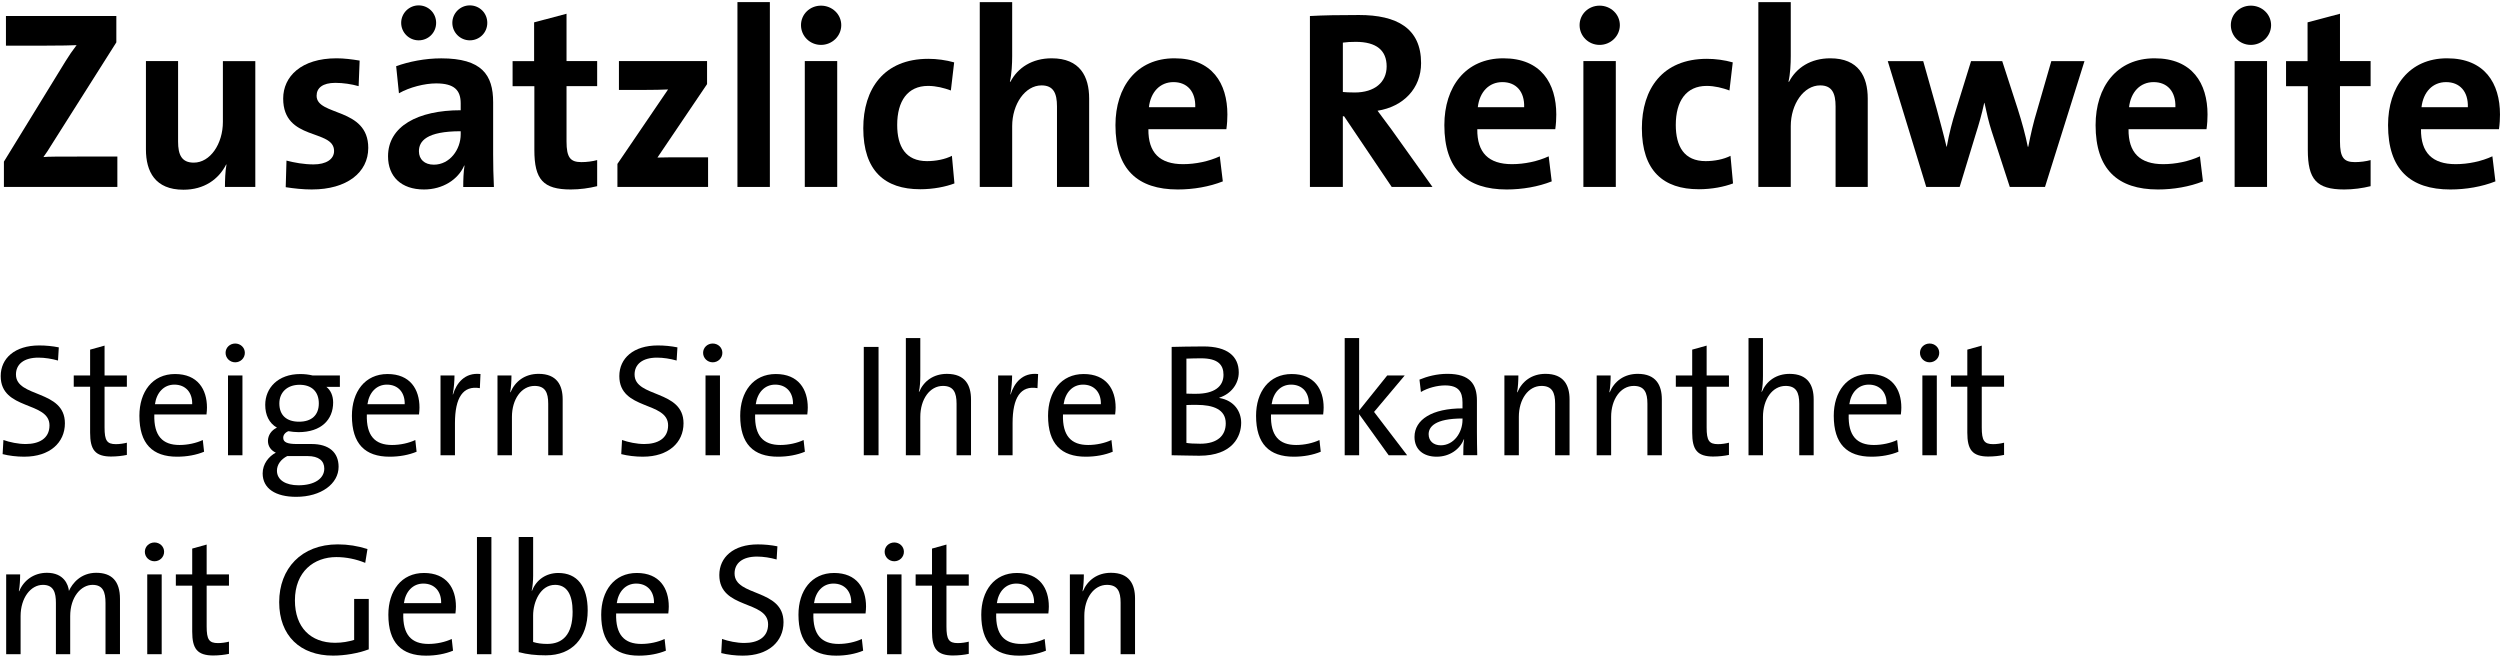
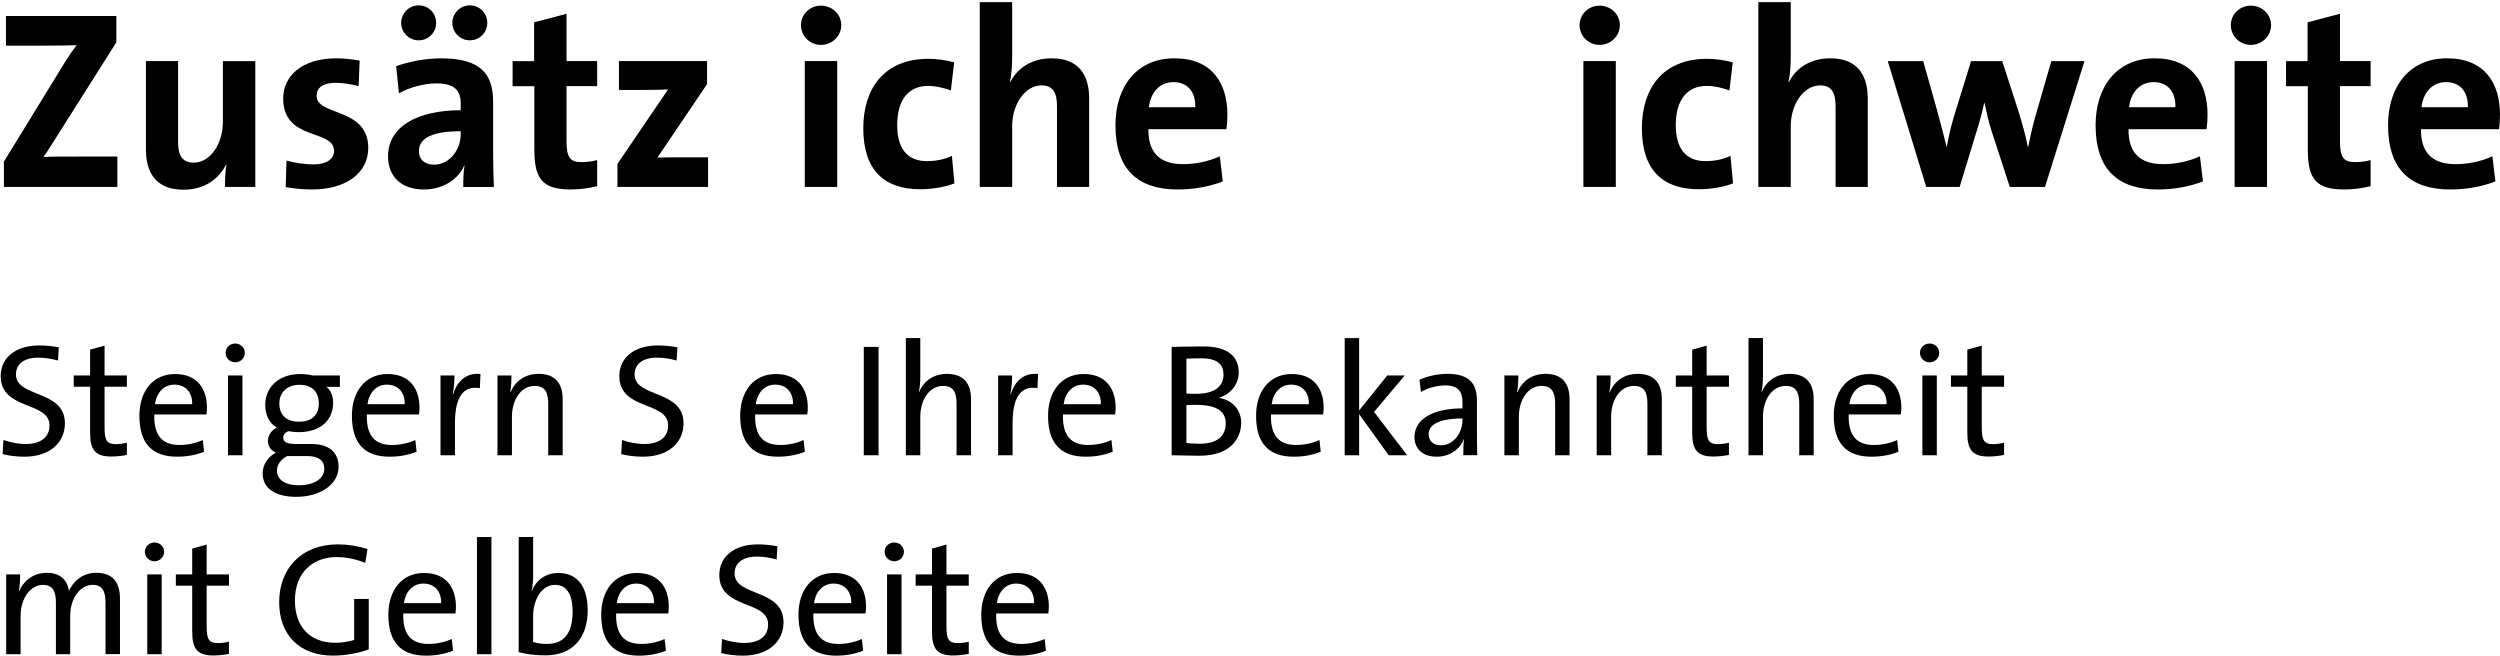
<svg xmlns="http://www.w3.org/2000/svg" id="Ebene_2" viewBox="0 0 1105.81 290.01">
  <path d="M1.73,82.69v-11.2L28.95,27.14c1.57-2.58,3.14-4.82,4.93-7.17-2.69.11-6.27.22-13.78.22H2.63V7.09h48.83v11.65l-28.78,45.47c-1.12,1.79-2.13,3.47-3.47,5.26,1.9-.22,7.06-.22,16.35-.22h16.35v13.44H1.73Z" />
  <path d="M99.5,82.69c0-2.58.11-6.94.67-9.86l-.11-.11c-3.36,6.61-9.74,11.2-18.93,11.2-12.54,0-16.58-8.06-16.58-17.81V27.02h14.22v35.62c0,5.82,1.57,9.3,6.94,9.3,7.28,0,12.88-8.29,12.88-18.03v-26.88h14.34v55.66h-13.44Z" />
  <path d="M138.03,83.81c-4.03,0-8.06-.45-11.65-1.01l.34-11.76c3.47.9,7.73,1.68,11.98,1.68,5.49,0,9.07-2.24,9.07-5.94,0-9.86-22.51-4.26-22.51-23.18,0-9.74,7.95-17.81,23.63-17.81,3.25,0,6.83.45,10.19,1.01l-.45,11.31c-3.14-.9-6.83-1.46-10.3-1.46-5.6,0-8.29,2.24-8.29,5.71,0,9.07,22.85,5.04,22.85,23.07,0,10.98-9.63,18.37-24.86,18.37Z" />
  <path d="M204.9,82.69c0-3.25.11-6.5.56-9.41l-.11-.11c-2.69,6.27-9.52,10.64-17.81,10.64-10.08,0-15.9-5.71-15.9-14.67,0-13.33,13.22-20.38,32.14-20.38v-3.02c0-5.82-2.8-8.85-10.86-8.85-5.04,0-11.76,1.68-16.46,4.37l-1.23-11.98c5.6-2.02,12.77-3.47,19.94-3.47,17.92,0,22.96,7.28,22.96,19.38v23.18c0,4.48.11,9.74.34,14.34h-13.55ZM185.18,17.84c-4.26,0-7.73-3.47-7.73-7.73s3.47-7.73,7.73-7.73,7.73,3.36,7.73,7.73-3.47,7.73-7.73,7.73ZM203.78,58.05c-15.12,0-18.48,4.37-18.48,8.85,0,3.58,2.46,5.94,6.61,5.94,7.06,0,11.87-6.72,11.87-13.44v-1.34ZM207.81,17.84c-4.26,0-7.73-3.47-7.73-7.73s3.47-7.73,7.73-7.73,7.73,3.36,7.73,7.73-3.47,7.73-7.73,7.73Z" />
  <path d="M252.49,83.81c-12.32,0-16.13-4.48-16.13-17.47v-28.22h-9.63v-11.09h9.52V9.89l14.34-3.81v20.94h13.55v11.09h-13.55v24.42c0,7.17,1.68,9.18,6.61,9.18,2.35,0,4.93-.34,6.94-.9v11.54c-3.58.9-7.73,1.46-11.65,1.46Z" />
  <path d="M273.1,82.69v-10.19l22.4-32.93c-2.13.11-6.5.22-11.87.22h-9.86v-12.77h38.98v10.19l-21.95,32.48c2.35-.11,8.51-.11,12.66-.11h9.74v13.1h-40.1Z" />
-   <path d="M326.19,82.69V.93h14.34v81.76h-14.34Z" />
  <path d="M363.15,19.86c-4.93,0-8.85-3.92-8.85-8.74s3.92-8.62,8.85-8.62,8.96,3.81,8.96,8.62-4.03,8.74-8.96,8.74ZM355.98,82.69V27.02h14.34v55.66h-14.34Z" />
  <path d="M406.94,83.7c-15.46,0-25.09-8.06-25.09-26.99,0-17.36,9.07-30.69,28.78-30.69,3.81,0,7.84.56,11.42,1.57l-1.46,12.43c-3.02-1.12-6.5-2.02-10.08-2.02-9.07,0-13.66,6.72-13.66,17.25,0,9.52,3.7,16.02,13.22,16.02,3.81,0,7.95-.78,10.98-2.35l1.12,12.21c-3.81,1.46-9.3,2.58-15.23,2.58Z" />
  <path d="M467.53,82.69v-35.62c0-5.82-1.57-9.3-6.83-9.3-7.28,0-12.99,8.29-12.99,18.03v26.88h-14.34V.93h14.34v23.86c0,3.36-.22,8.06-1.01,11.31l.22.11c3.25-6.27,9.63-10.42,18.26-10.42,12.54,0,16.58,8.06,16.58,17.81v39.09h-14.22Z" />
  <path d="M542.46,57.15h-34.5c-.11,10.42,5.04,15.46,15.34,15.46,5.49,0,11.42-1.23,16.24-3.47l1.34,11.09c-5.94,2.35-12.99,3.58-19.94,3.58-17.7,0-27.55-8.85-27.55-28.45,0-17.02,9.41-29.57,26.1-29.57s23.41,11.09,23.41,24.86c0,1.9-.11,4.14-.45,6.5ZM519.05,36.32c-5.94,0-10.08,4.37-10.86,11.09h20.5c.22-6.94-3.58-11.09-9.63-11.09Z" />
-   <path d="M615.59,82.69l-21.06-31.25h-.56v31.25h-14.56V7.09c5.94-.34,12.99-.45,21.73-.45,16.69,0,27.44,5.82,27.44,21.28,0,11.2-7.84,19.26-19.26,21.06,2.13,2.8,4.26,5.71,6.16,8.29l18.14,25.42h-18.03ZM599.69,18.51c-2.13,0-4.26.11-5.71.34v21.84c1.01.11,3.02.22,5.26.22,8.74,0,14.11-4.48,14.11-11.54s-4.48-10.86-13.66-10.86Z" />
-   <path d="M687.94,57.15h-34.5c-.11,10.42,5.04,15.46,15.34,15.46,5.49,0,11.42-1.23,16.24-3.47l1.34,11.09c-5.94,2.35-12.99,3.58-19.94,3.58-17.7,0-27.55-8.85-27.55-28.45,0-17.02,9.41-29.57,26.1-29.57s23.41,11.09,23.41,24.86c0,1.9-.11,4.14-.45,6.5ZM664.53,36.32c-5.94,0-10.08,4.37-10.86,11.09h20.5c.22-6.94-3.58-11.09-9.63-11.09Z" />
  <path d="M707.54,19.86c-4.93,0-8.85-3.92-8.85-8.74s3.92-8.62,8.85-8.62,8.96,3.81,8.96,8.62-4.03,8.74-8.96,8.74ZM700.37,82.69V27.02h14.34v55.66h-14.34Z" />
  <path d="M751.33,83.7c-15.46,0-25.09-8.06-25.09-26.99,0-17.36,9.07-30.69,28.78-30.69,3.81,0,7.84.56,11.42,1.57l-1.46,12.43c-3.02-1.12-6.5-2.02-10.08-2.02-9.07,0-13.66,6.72-13.66,17.25,0,9.52,3.7,16.02,13.22,16.02,3.81,0,7.95-.78,10.98-2.35l1.12,12.21c-3.81,1.46-9.3,2.58-15.23,2.58Z" />
  <path d="M811.92,82.69v-35.62c0-5.82-1.57-9.3-6.83-9.3-7.28,0-12.99,8.29-12.99,18.03v26.88h-14.34V.93h14.34v23.86c0,3.36-.22,8.06-1.01,11.31l.22.11c3.25-6.27,9.63-10.42,18.26-10.42,12.54,0,16.58,8.06,16.58,17.81v39.09h-14.22Z" />
  <path d="M904.55,82.69h-15.57l-8.06-24.75c-1.23-3.81-2.13-7.73-3.14-12.43h-.11c-1.12,5.15-2.35,9.41-3.81,14l-7.06,23.18h-14.78l-17.02-55.66h15.68l5.94,21.06c1.46,5.49,3.02,11.09,4.37,16.8h.11c1.12-6.16,2.46-11.2,4.03-16.13l6.72-21.73h13.78l6.83,21.06c2.02,6.38,3.36,11.31,4.48,16.8h.22c1.12-5.71,2.24-10.64,3.92-16.13l6.27-21.73h14.67l-17.47,55.66Z" />
  <path d="M976,57.15h-34.5c-.11,10.42,5.04,15.46,15.34,15.46,5.49,0,11.42-1.23,16.24-3.47l1.34,11.09c-5.94,2.35-12.99,3.58-19.94,3.58-17.7,0-27.55-8.85-27.55-28.45,0-17.02,9.41-29.57,26.1-29.57s23.41,11.09,23.41,24.86c0,1.9-.11,4.14-.45,6.5ZM952.59,36.32c-5.94,0-10.08,4.37-10.86,11.09h20.5c.22-6.94-3.58-11.09-9.63-11.09Z" />
  <path d="M995.6,19.86c-4.93,0-8.85-3.92-8.85-8.74s3.92-8.62,8.85-8.62,8.96,3.81,8.96,8.62-4.03,8.74-8.96,8.74ZM988.43,82.69V27.02h14.34v55.66h-14.34Z" />
  <path d="M1036.93,83.81c-12.32,0-16.13-4.48-16.13-17.47v-28.22h-9.63v-11.09h9.52V9.89l14.34-3.81v20.94h13.55v11.09h-13.55v24.42c0,7.17,1.68,9.18,6.61,9.18,2.35,0,4.93-.34,6.94-.9v11.54c-3.58.9-7.73,1.46-11.65,1.46Z" />
  <path d="M1105.36,57.15h-34.5c-.11,10.42,5.04,15.46,15.34,15.46,5.49,0,11.42-1.23,16.24-3.47l1.34,11.09c-5.94,2.35-12.99,3.58-19.94,3.58-17.7,0-27.55-8.85-27.55-28.45,0-17.02,9.41-29.57,26.1-29.57s23.41,11.09,23.41,24.86c0,1.9-.11,4.14-.45,6.5ZM1081.95,36.32c-5.94,0-10.08,4.37-10.86,11.09h20.5c.22-6.94-3.58-11.09-9.63-11.09Z" />
  <path d="M10.82,202.01c-3.48,0-6.89-.43-9.66-1.14l.35-6.25c2.77.99,6.53,1.78,9.87,1.78,5.75,0,10.51-2.34,10.51-8.24,0-10.79-21.58-6.53-21.58-21.8,0-7.88,6.25-13.56,17.04-13.56,2.91,0,5.82.28,8.66.85l-.35,5.82c-2.77-.78-5.82-1.28-8.66-1.28-6.53,0-9.94,2.98-9.94,7.46,0,10.37,21.65,6.6,21.65,21.58,0,8.59-6.74,14.77-17.89,14.77Z" />
  <path d="M49.3,201.94c-7.24,0-9.44-2.98-9.44-10.58v-20.31h-7.24v-4.97h7.24v-11.43l6.39-1.78v13.21h9.87v4.97h-9.87v18.03c0,5.82,1.06,7.38,5.04,7.38,1.63,0,3.41-.28,4.83-.64v5.4c-1.99.43-4.54.71-6.82.71Z" />
  <path d="M91.33,183.34h-23.07c-.28,9.44,3.62,13.49,11.15,13.49,3.62,0,7.46-.85,10.29-2.2l.57,5.18c-3.41,1.42-7.53,2.2-11.93,2.2-10.86,0-16.68-5.68-16.68-18.11,0-10.58,5.75-18.46,15.76-18.46s14.13,6.75,14.13,14.84c0,.85-.07,1.85-.21,3.05ZM77.13,170.13c-4.61,0-7.88,3.48-8.59,8.66h16.47c.14-5.18-2.91-8.66-7.88-8.66Z" />
  <path d="M104.04,160.26c-2.34,0-4.26-1.85-4.26-4.19s1.92-4.12,4.26-4.12,4.26,1.77,4.26,4.12-1.92,4.19-4.26,4.19ZM100.85,201.37v-35.29h6.39v35.29h-6.39Z" />
  <path d="M131.02,219.76c-9.09,0-14.84-3.62-14.84-10.37,0-4.19,2.7-7.53,5.82-9.16-2.13-.99-3.48-2.84-3.48-5.18,0-2.49,1.49-4.76,3.98-5.89-3.48-1.99-5.18-5.61-5.18-10.08,0-7.45,5.61-13.63,15.48-13.63,2.06,0,3.69.21,5.54.64h12v5.04h-5.96c1.85,1.42,2.98,3.9,2.98,6.89,0,7.6-5.25,13.13-15.34,13.13-1.49,0-3.27-.21-4.47-.43-1.56.64-2.27,1.77-2.27,2.91,0,1.99,1.77,2.77,6.03,2.77h6.53c7.67,0,11.93,3.69,11.93,10.08,0,7.46-7.67,13.28-18.74,13.28ZM136.06,201.73h-9.02c-2.77,1.42-4.54,3.76-4.54,6.46,0,4.19,3.98,6.46,9.51,6.46,7.24,0,11.43-3.05,11.43-7.38,0-3.41-2.41-5.54-7.38-5.54ZM132.51,170.2c-5.61,0-8.95,3.48-8.95,8.24,0,5.25,3.19,8.09,8.73,8.09s8.73-2.91,8.73-8.09-3.12-8.24-8.52-8.24Z" />
  <path d="M185.33,183.34h-23.07c-.28,9.44,3.62,13.49,11.15,13.49,3.62,0,7.46-.85,10.29-2.2l.57,5.18c-3.41,1.42-7.53,2.2-11.93,2.2-10.86,0-16.68-5.68-16.68-18.11,0-10.58,5.75-18.46,15.76-18.46s14.13,6.75,14.13,14.84c0,.85-.07,1.85-.21,3.05ZM171.13,170.13c-4.61,0-7.88,3.48-8.59,8.66h16.47c.14-5.18-2.91-8.66-7.88-8.66Z" />
  <path d="M212.24,171.69c-7.46-1.28-11,4.19-11,15.48v14.2h-6.39v-35.29h6.18c0,2.2-.21,5.47-.78,8.38h.14c1.49-4.9,5.11-9.8,12.14-9.02l-.28,6.25Z" />
  <path d="M242.49,201.37v-22.79c0-4.97-1.35-7.88-6.04-7.88-5.82,0-10.01,5.89-10.01,13.7v16.97h-6.39v-35.29h6.18c0,2.06-.14,5.33-.57,7.38l.14.07c2.06-4.9,6.39-8.17,12.43-8.17,8.09,0,10.65,5.04,10.65,11.29v24.71h-6.39Z" />
  <path d="M284.45,202.01c-3.48,0-6.89-.43-9.66-1.14l.35-6.25c2.77.99,6.53,1.78,9.87,1.78,5.75,0,10.51-2.34,10.51-8.24,0-10.79-21.58-6.53-21.58-21.8,0-7.88,6.25-13.56,17.04-13.56,2.91,0,5.82.28,8.66.85l-.35,5.82c-2.77-.78-5.82-1.28-8.66-1.28-6.53,0-9.94,2.98-9.94,7.46,0,10.37,21.65,6.6,21.65,21.58,0,8.59-6.74,14.77-17.89,14.77Z" />
-   <path d="M315.26,160.26c-2.34,0-4.26-1.85-4.26-4.19s1.92-4.12,4.26-4.12,4.26,1.77,4.26,4.12-1.92,4.19-4.26,4.19ZM312.07,201.37v-35.29h6.39v35.29h-6.39Z" />
  <path d="M357.08,183.34h-23.07c-.28,9.44,3.62,13.49,11.15,13.49,3.62,0,7.46-.85,10.29-2.2l.57,5.18c-3.41,1.42-7.53,2.2-11.93,2.2-10.86,0-16.68-5.68-16.68-18.11,0-10.58,5.75-18.46,15.76-18.46s14.13,6.75,14.13,14.84c0,.85-.07,1.85-.21,3.05ZM342.88,170.13c-4.61,0-7.88,3.48-8.59,8.66h16.47c.14-5.18-2.91-8.66-7.88-8.66Z" />
  <path d="M382.07,201.37v-47.92h6.53v47.92h-6.53Z" />
  <path d="M423.11,201.37v-22.79c0-4.97-1.35-7.88-6.03-7.88-5.82,0-10.01,5.89-10.01,13.7v16.97h-6.39v-51.83h6.39v16.68c0,2.27-.14,5.18-.64,7.03l.14.07c2.06-4.83,6.39-7.95,12.28-7.95,8.09,0,10.65,5.04,10.65,11.29v24.71h-6.39Z" />
  <path d="M458.89,171.69c-7.46-1.28-11,4.19-11,15.48v14.2h-6.39v-35.29h6.18c0,2.2-.21,5.47-.78,8.38h.14c1.49-4.9,5.11-9.8,12.14-9.02l-.28,6.25Z" />
  <path d="M493.26,183.34h-23.08c-.28,9.44,3.62,13.49,11.15,13.49,3.62,0,7.45-.85,10.29-2.2l.57,5.18c-3.41,1.42-7.53,2.2-11.93,2.2-10.86,0-16.68-5.68-16.68-18.11,0-10.58,5.75-18.46,15.76-18.46s14.13,6.75,14.13,14.84c0,.85-.07,1.85-.21,3.05ZM479.06,170.13c-4.62,0-7.88,3.48-8.59,8.66h16.47c.14-5.18-2.91-8.66-7.88-8.66Z" />
  <path d="M530.46,201.58c-2.84,0-7.53-.14-12.21-.21v-47.92c3.48-.07,8.38-.21,14.13-.21,10.51,0,15.55,4.33,15.55,11.5,0,5.04-3.41,9.51-8.59,11.15v.14c6.67,1.14,9.66,6.04,9.66,11,0,5.75-3.55,14.55-18.53,14.55ZM531.24,158.49c-2.2,0-4.54.07-6.46.14v15.48c1.35.07,2.63.07,4.33.07,7.88,0,12.07-3.12,12.07-8.38,0-4.26-2.2-7.31-9.94-7.31ZM529.25,179.08c-.85,0-3.34,0-4.47.07v16.76c1.21.21,3.27.36,6.11.36,7.81,0,11.29-3.76,11.29-9.02,0-6.18-5.54-8.17-12.92-8.17Z" />
  <path d="M585.27,183.34h-23.08c-.28,9.44,3.62,13.49,11.15,13.49,3.62,0,7.45-.85,10.29-2.2l.57,5.18c-3.41,1.42-7.53,2.2-11.93,2.2-10.86,0-16.68-5.68-16.68-18.11,0-10.58,5.75-18.46,15.76-18.46s14.13,6.75,14.13,14.84c0,.85-.07,1.85-.21,3.05ZM571.07,170.13c-4.62,0-7.88,3.48-8.59,8.66h16.47c.14-5.18-2.91-8.66-7.88-8.66Z" />
  <path d="M614.24,201.37l-13.06-18.18v18.18h-6.39v-51.83h6.39v32.02l12.42-15.48h7.74l-13.56,16.12,14.63,19.17h-8.17Z" />
  <path d="M647.25,201.37c0-2.48,0-5.04.36-7.03h-.14c-1.7,4.33-6.18,7.67-12,7.67s-9.8-3.12-9.8-8.73c0-7.74,7.88-12.64,21.23-12.64v-2.63c0-4.9-1.92-7.53-7.74-7.53-3.34,0-7.6,1.07-10.65,2.91l-.64-5.47c3.41-1.42,7.67-2.56,12.35-2.56,10.15,0,13.06,4.76,13.06,11.79v14.06c0,3.34.07,7.1.14,10.15h-6.18ZM646.9,185.11c-12.28,0-14.98,3.76-14.98,6.96,0,2.98,2.13,4.9,5.4,4.9,5.75,0,9.58-5.68,9.58-11.22v-.64Z" />
  <path d="M687.87,201.37v-22.79c0-4.97-1.35-7.88-6.04-7.88-5.82,0-10.01,5.89-10.01,13.7v16.97h-6.39v-35.29h6.18c0,2.06-.14,5.33-.57,7.38l.14.07c2.06-4.9,6.39-8.17,12.42-8.17,8.09,0,10.65,5.04,10.65,11.29v24.71h-6.39Z" />
  <path d="M728.69,201.37v-22.79c0-4.97-1.35-7.88-6.04-7.88-5.82,0-10.01,5.89-10.01,13.7v16.97h-6.39v-35.29h6.18c0,2.06-.14,5.33-.57,7.38l.14.07c2.06-4.9,6.39-8.17,12.42-8.17,8.09,0,10.65,5.04,10.65,11.29v24.71h-6.39Z" />
  <path d="M757.94,201.94c-7.24,0-9.44-2.98-9.44-10.58v-20.31h-7.24v-4.97h7.24v-11.43l6.39-1.78v13.21h9.87v4.97h-9.87v18.03c0,5.82,1.07,7.38,5.04,7.38,1.63,0,3.41-.28,4.83-.64v5.4c-1.99.43-4.54.71-6.82.71Z" />
  <path d="M795.85,201.37v-22.79c0-4.97-1.35-7.88-6.04-7.88-5.82,0-10.01,5.89-10.01,13.7v16.97h-6.39v-51.83h6.39v16.68c0,2.27-.14,5.18-.64,7.03l.14.07c2.06-4.83,6.39-7.95,12.28-7.95,8.09,0,10.65,5.04,10.65,11.29v24.71h-6.39Z" />
  <path d="M840.8,183.34h-23.08c-.28,9.44,3.62,13.49,11.15,13.49,3.62,0,7.45-.85,10.29-2.2l.57,5.18c-3.41,1.42-7.53,2.2-11.93,2.2-10.86,0-16.68-5.68-16.68-18.11,0-10.58,5.75-18.46,15.76-18.46s14.13,6.75,14.13,14.84c0,.85-.07,1.85-.21,3.05ZM826.6,170.13c-4.62,0-7.88,3.48-8.59,8.66h16.47c.14-5.18-2.91-8.66-7.88-8.66Z" />
  <path d="M853.51,160.26c-2.34,0-4.26-1.85-4.26-4.19s1.92-4.12,4.26-4.12,4.26,1.77,4.26,4.12-1.92,4.19-4.26,4.19ZM850.31,201.37v-35.29h6.39v35.29h-6.39Z" />
  <path d="M879.63,201.94c-7.24,0-9.44-2.98-9.44-10.58v-20.31h-7.24v-4.97h7.24v-11.43l6.39-1.78v13.21h9.87v4.97h-9.87v18.03c0,5.82,1.07,7.38,5.04,7.38,1.63,0,3.41-.28,4.83-.64v5.4c-1.99.43-4.54.71-6.82.71Z" />
  <path d="M46.67,289.37v-22.65c0-4.9-1.14-8.02-5.75-8.02-5.04,0-9.87,5.32-9.87,13.84v16.83h-6.32v-22.72c0-4.4-.92-7.95-5.75-7.95-5.4,0-9.87,5.75-9.87,13.84v16.83H2.73v-35.29h6.18c0,2.06-.14,5.25-.57,7.38l.14.07c2.06-4.97,6.6-8.17,12.28-8.17,7.45,0,9.44,5.18,9.73,8.02,1.49-3.34,5.25-8.02,12.07-8.02s10.51,3.62,10.51,11.57v24.42h-6.39Z" />
  <path d="M68.33,248.26c-2.34,0-4.26-1.85-4.26-4.19s1.92-4.12,4.26-4.12,4.26,1.77,4.26,4.12-1.92,4.19-4.26,4.19ZM65.13,289.37v-35.29h6.39v35.29h-6.39Z" />
  <path d="M94.46,289.94c-7.24,0-9.44-2.98-9.44-10.58v-20.31h-7.24v-4.97h7.24v-11.43l6.39-1.78v13.21h9.87v4.97h-9.87v18.03c0,5.82,1.06,7.38,5.04,7.38,1.63,0,3.41-.28,4.83-.64v5.4c-1.99.43-4.54.71-6.82.71Z" />
  <path d="M161.55,248.97c-3.98-1.63-8.38-2.56-12.78-2.56-9.87,0-18.32,6.39-18.32,19.17,0,11.93,6.96,18.74,17.75,18.74,3.19,0,5.89-.5,8.45-1.28v-18.11h6.46v22.29c-4.76,1.78-10.58,2.77-15.83,2.77-14.48,0-23.79-8.8-23.79-23.64s9.8-25.56,25.92-25.56c4.54,0,8.88.71,13.13,2.06l-.99,6.11Z" />
  <path d="M201.45,271.34h-23.07c-.28,9.44,3.62,13.49,11.15,13.49,3.62,0,7.46-.85,10.29-2.2l.57,5.18c-3.41,1.42-7.53,2.2-11.93,2.2-10.86,0-16.68-5.68-16.68-18.11,0-10.58,5.75-18.46,15.76-18.46s14.13,6.75,14.13,14.84c0,.85-.07,1.85-.21,3.05ZM187.25,258.13c-4.61,0-7.88,3.48-8.59,8.66h16.47c.14-5.18-2.91-8.66-7.88-8.66Z" />
  <path d="M210.97,289.37v-51.83h6.39v51.83h-6.39Z" />
  <path d="M241.57,289.87c-4.9,0-8.38-.43-12.14-1.42v-50.91h6.39v17.11c0,2.06-.21,4.83-.64,6.6l.14.07c1.92-4.97,6.32-7.88,11.64-7.88,8.31,0,12.99,5.82,12.99,16.61,0,12.35-7.03,19.81-18.39,19.81ZM245.47,258.7c-6.39,0-9.66,7.45-9.66,13.56v11.71c1.85.57,3.76.85,6.25.85,6.74,0,11.22-4.05,11.22-14.2,0-7.6-2.48-11.93-7.81-11.93Z" />
  <path d="M295.6,271.34h-23.07c-.28,9.44,3.62,13.49,11.15,13.49,3.62,0,7.46-.85,10.29-2.2l.57,5.18c-3.41,1.42-7.53,2.2-11.93,2.2-10.86,0-16.68-5.68-16.68-18.11,0-10.58,5.75-18.46,15.76-18.46s14.13,6.75,14.13,14.84c0,.85-.07,1.85-.21,3.05ZM281.4,258.13c-4.61,0-7.88,3.48-8.59,8.66h16.47c.14-5.18-2.91-8.66-7.88-8.66Z" />
  <path d="M328.68,290.01c-3.48,0-6.89-.43-9.66-1.14l.35-6.25c2.77.99,6.53,1.78,9.87,1.78,5.75,0,10.51-2.34,10.51-8.24,0-10.79-21.58-6.53-21.58-21.8,0-7.88,6.25-13.56,17.04-13.56,2.91,0,5.82.28,8.66.85l-.35,5.82c-2.77-.78-5.82-1.28-8.66-1.28-6.53,0-9.94,2.98-9.94,7.46,0,10.37,21.65,6.6,21.65,21.58,0,8.59-6.74,14.77-17.89,14.77Z" />
  <path d="M382.85,271.34h-23.07c-.28,9.44,3.62,13.49,11.15,13.49,3.62,0,7.46-.85,10.29-2.2l.57,5.18c-3.41,1.42-7.53,2.2-11.93,2.2-10.86,0-16.68-5.68-16.68-18.11,0-10.58,5.75-18.46,15.76-18.46s14.13,6.75,14.13,14.84c0,.85-.07,1.85-.21,3.05ZM368.65,258.13c-4.61,0-7.88,3.48-8.59,8.66h16.47c.14-5.18-2.91-8.66-7.88-8.66Z" />
  <path d="M395.56,248.26c-2.34,0-4.26-1.85-4.26-4.19s1.92-4.12,4.26-4.12,4.26,1.77,4.26,4.12-1.92,4.19-4.26,4.19ZM392.37,289.37v-35.29h6.39v35.29h-6.39Z" />
  <path d="M421.69,289.94c-7.24,0-9.44-2.98-9.44-10.58v-20.31h-7.24v-4.97h7.24v-11.43l6.39-1.78v13.21h9.87v4.97h-9.87v18.03c0,5.82,1.06,7.38,5.04,7.38,1.63,0,3.41-.28,4.83-.64v5.4c-1.99.43-4.54.71-6.82.71Z" />
  <path d="M463.72,271.34h-23.08c-.28,9.44,3.62,13.49,11.15,13.49,3.62,0,7.45-.85,10.29-2.2l.57,5.18c-3.41,1.42-7.53,2.2-11.93,2.2-10.86,0-16.68-5.68-16.68-18.11,0-10.58,5.75-18.46,15.76-18.46s14.13,6.75,14.13,14.84c0,.85-.07,1.85-.21,3.05ZM449.52,258.13c-4.62,0-7.88,3.48-8.59,8.66h16.47c.14-5.18-2.91-8.66-7.88-8.66Z" />
-   <path d="M495.67,289.37v-22.79c0-4.97-1.35-7.88-6.04-7.88-5.82,0-10.01,5.89-10.01,13.7v16.97h-6.39v-35.29h6.18c0,2.06-.14,5.33-.57,7.38l.14.07c2.06-4.9,6.39-8.17,12.42-8.17,8.09,0,10.65,5.04,10.65,11.29v24.71h-6.39Z" />
</svg>